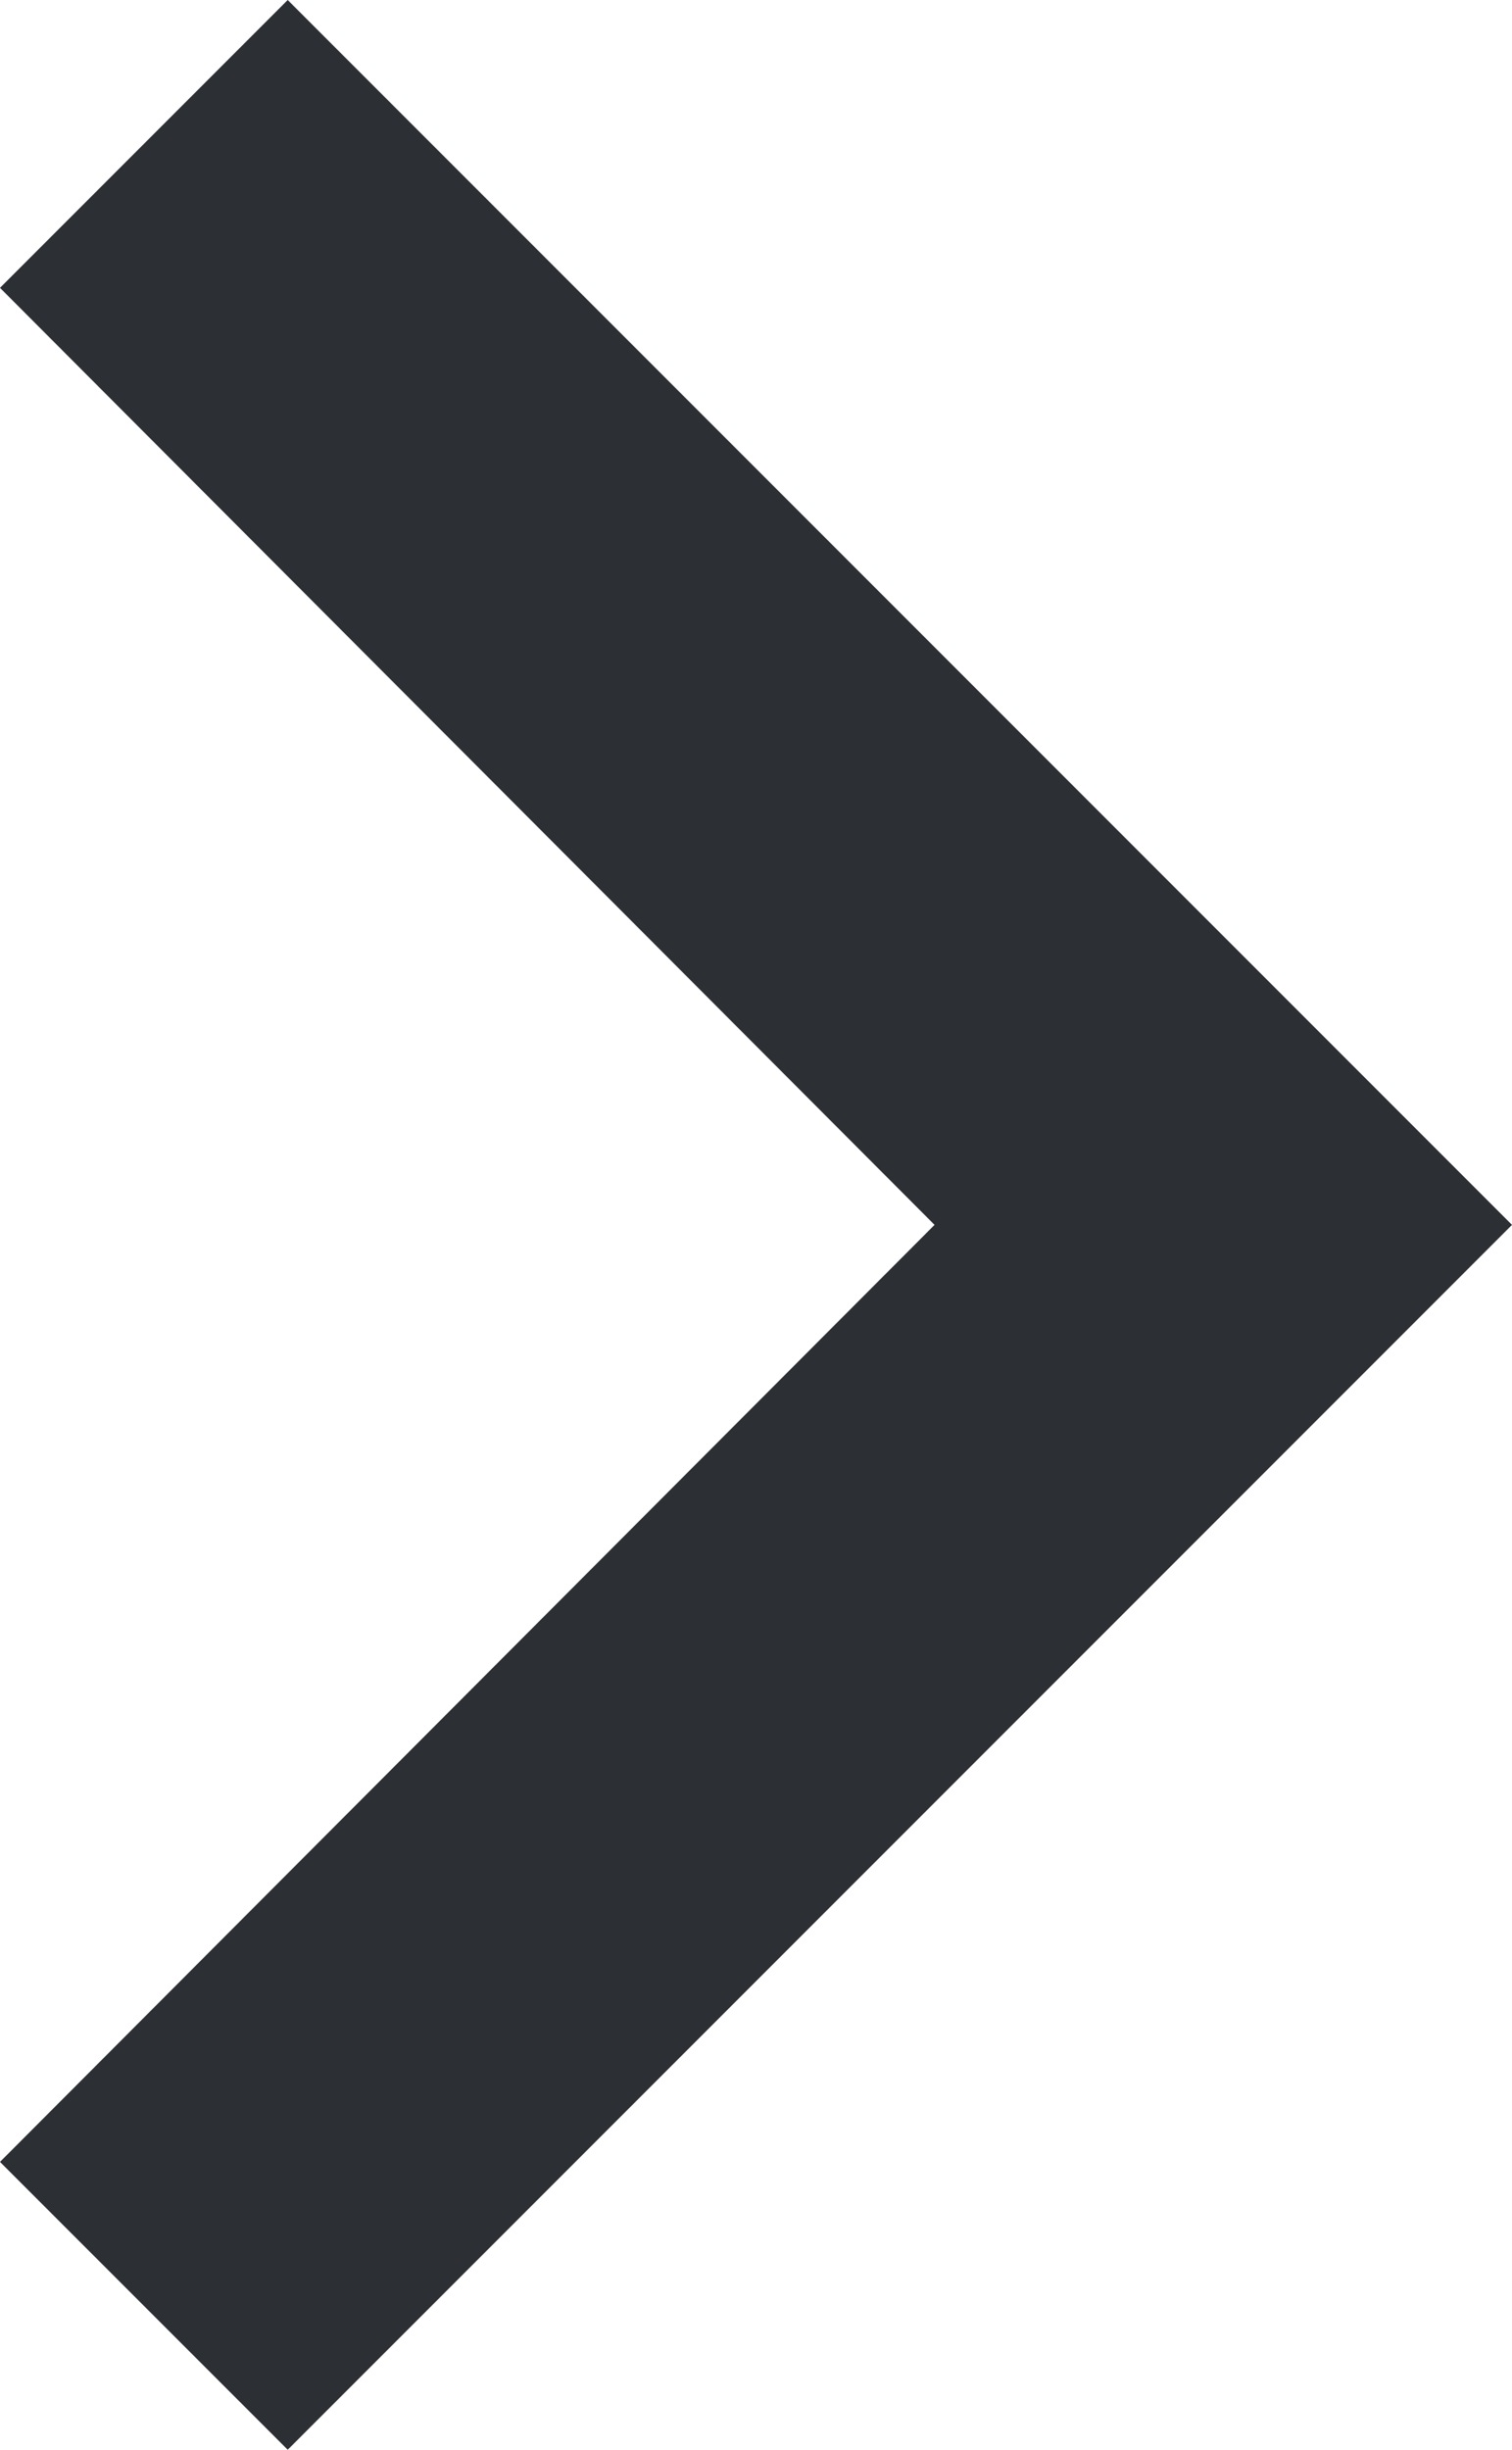
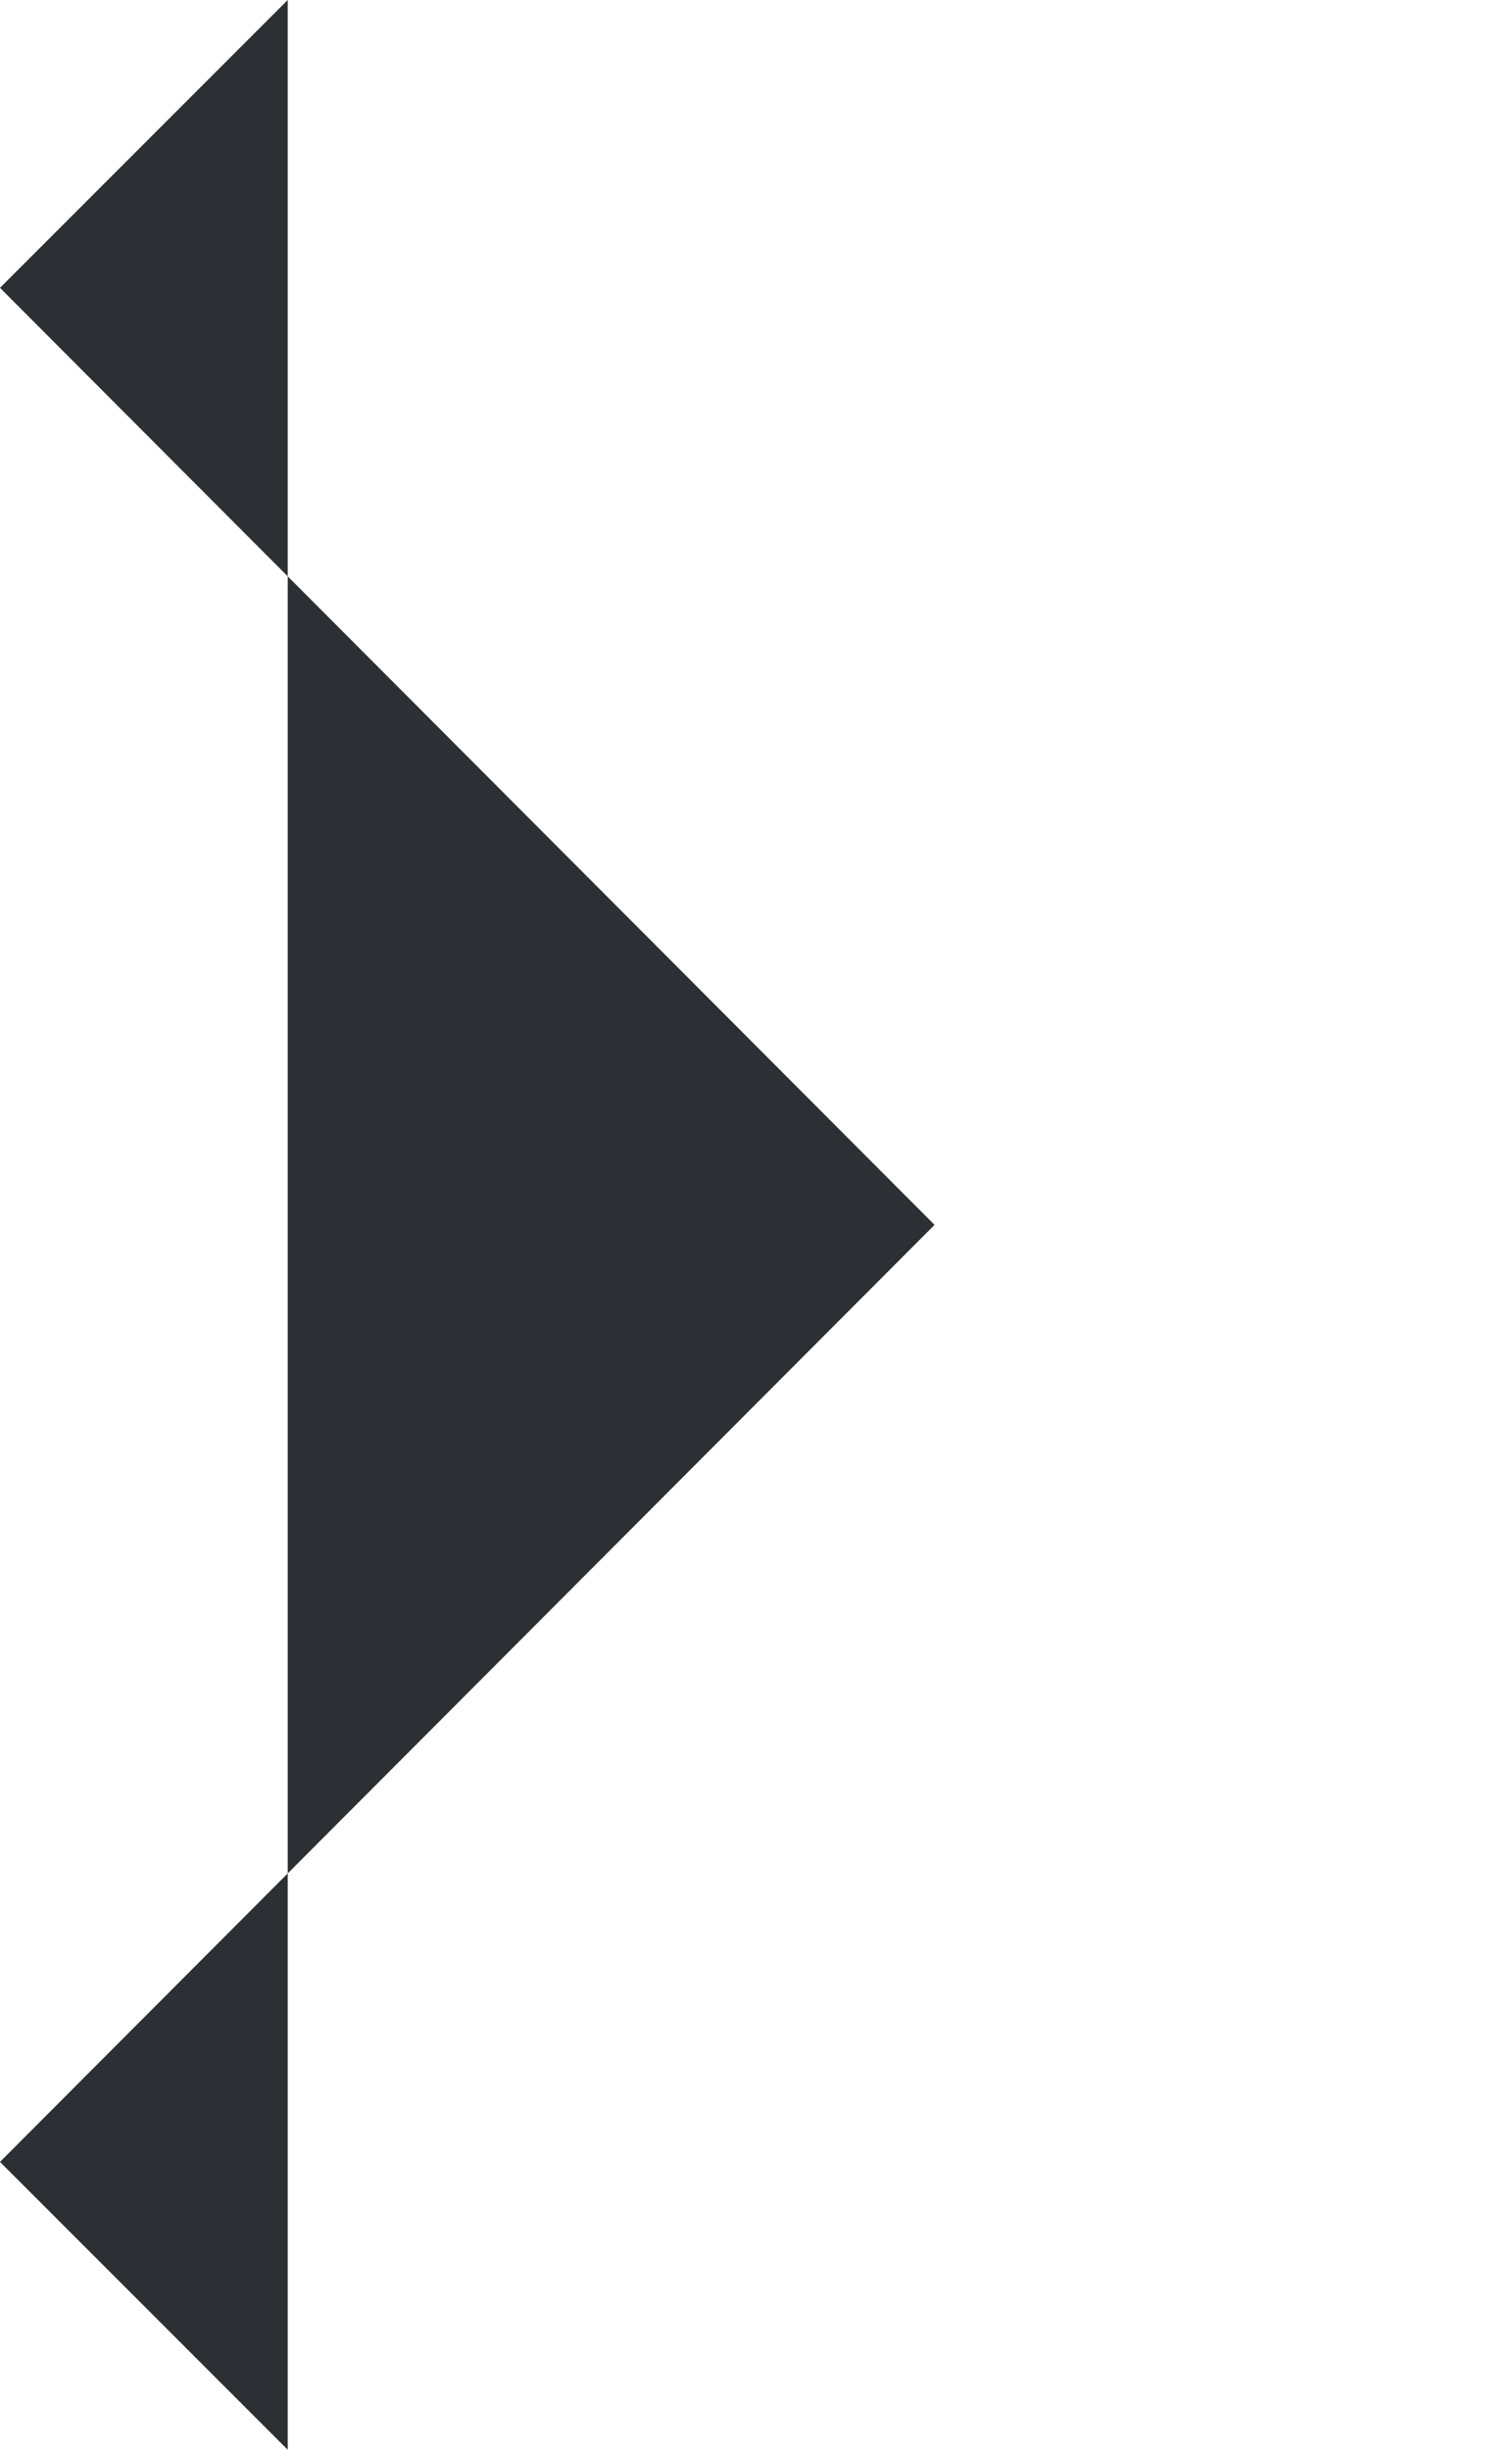
<svg xmlns="http://www.w3.org/2000/svg" width="7.41" height="12" viewBox="0 0 7.41 12">
-   <path id="icon_ArrowRight" d="M7.41,8.59,12,13.17l4.59-4.58L18,10l-6,6L6,10Z" transform="translate(-8.59 18) rotate(-90)" fill="#2C2F33" />
+   <path id="icon_ArrowRight" d="M7.41,8.59,12,13.17l4.59-4.58L18,10L6,10Z" transform="translate(-8.59 18) rotate(-90)" fill="#2C2F33" />
</svg>